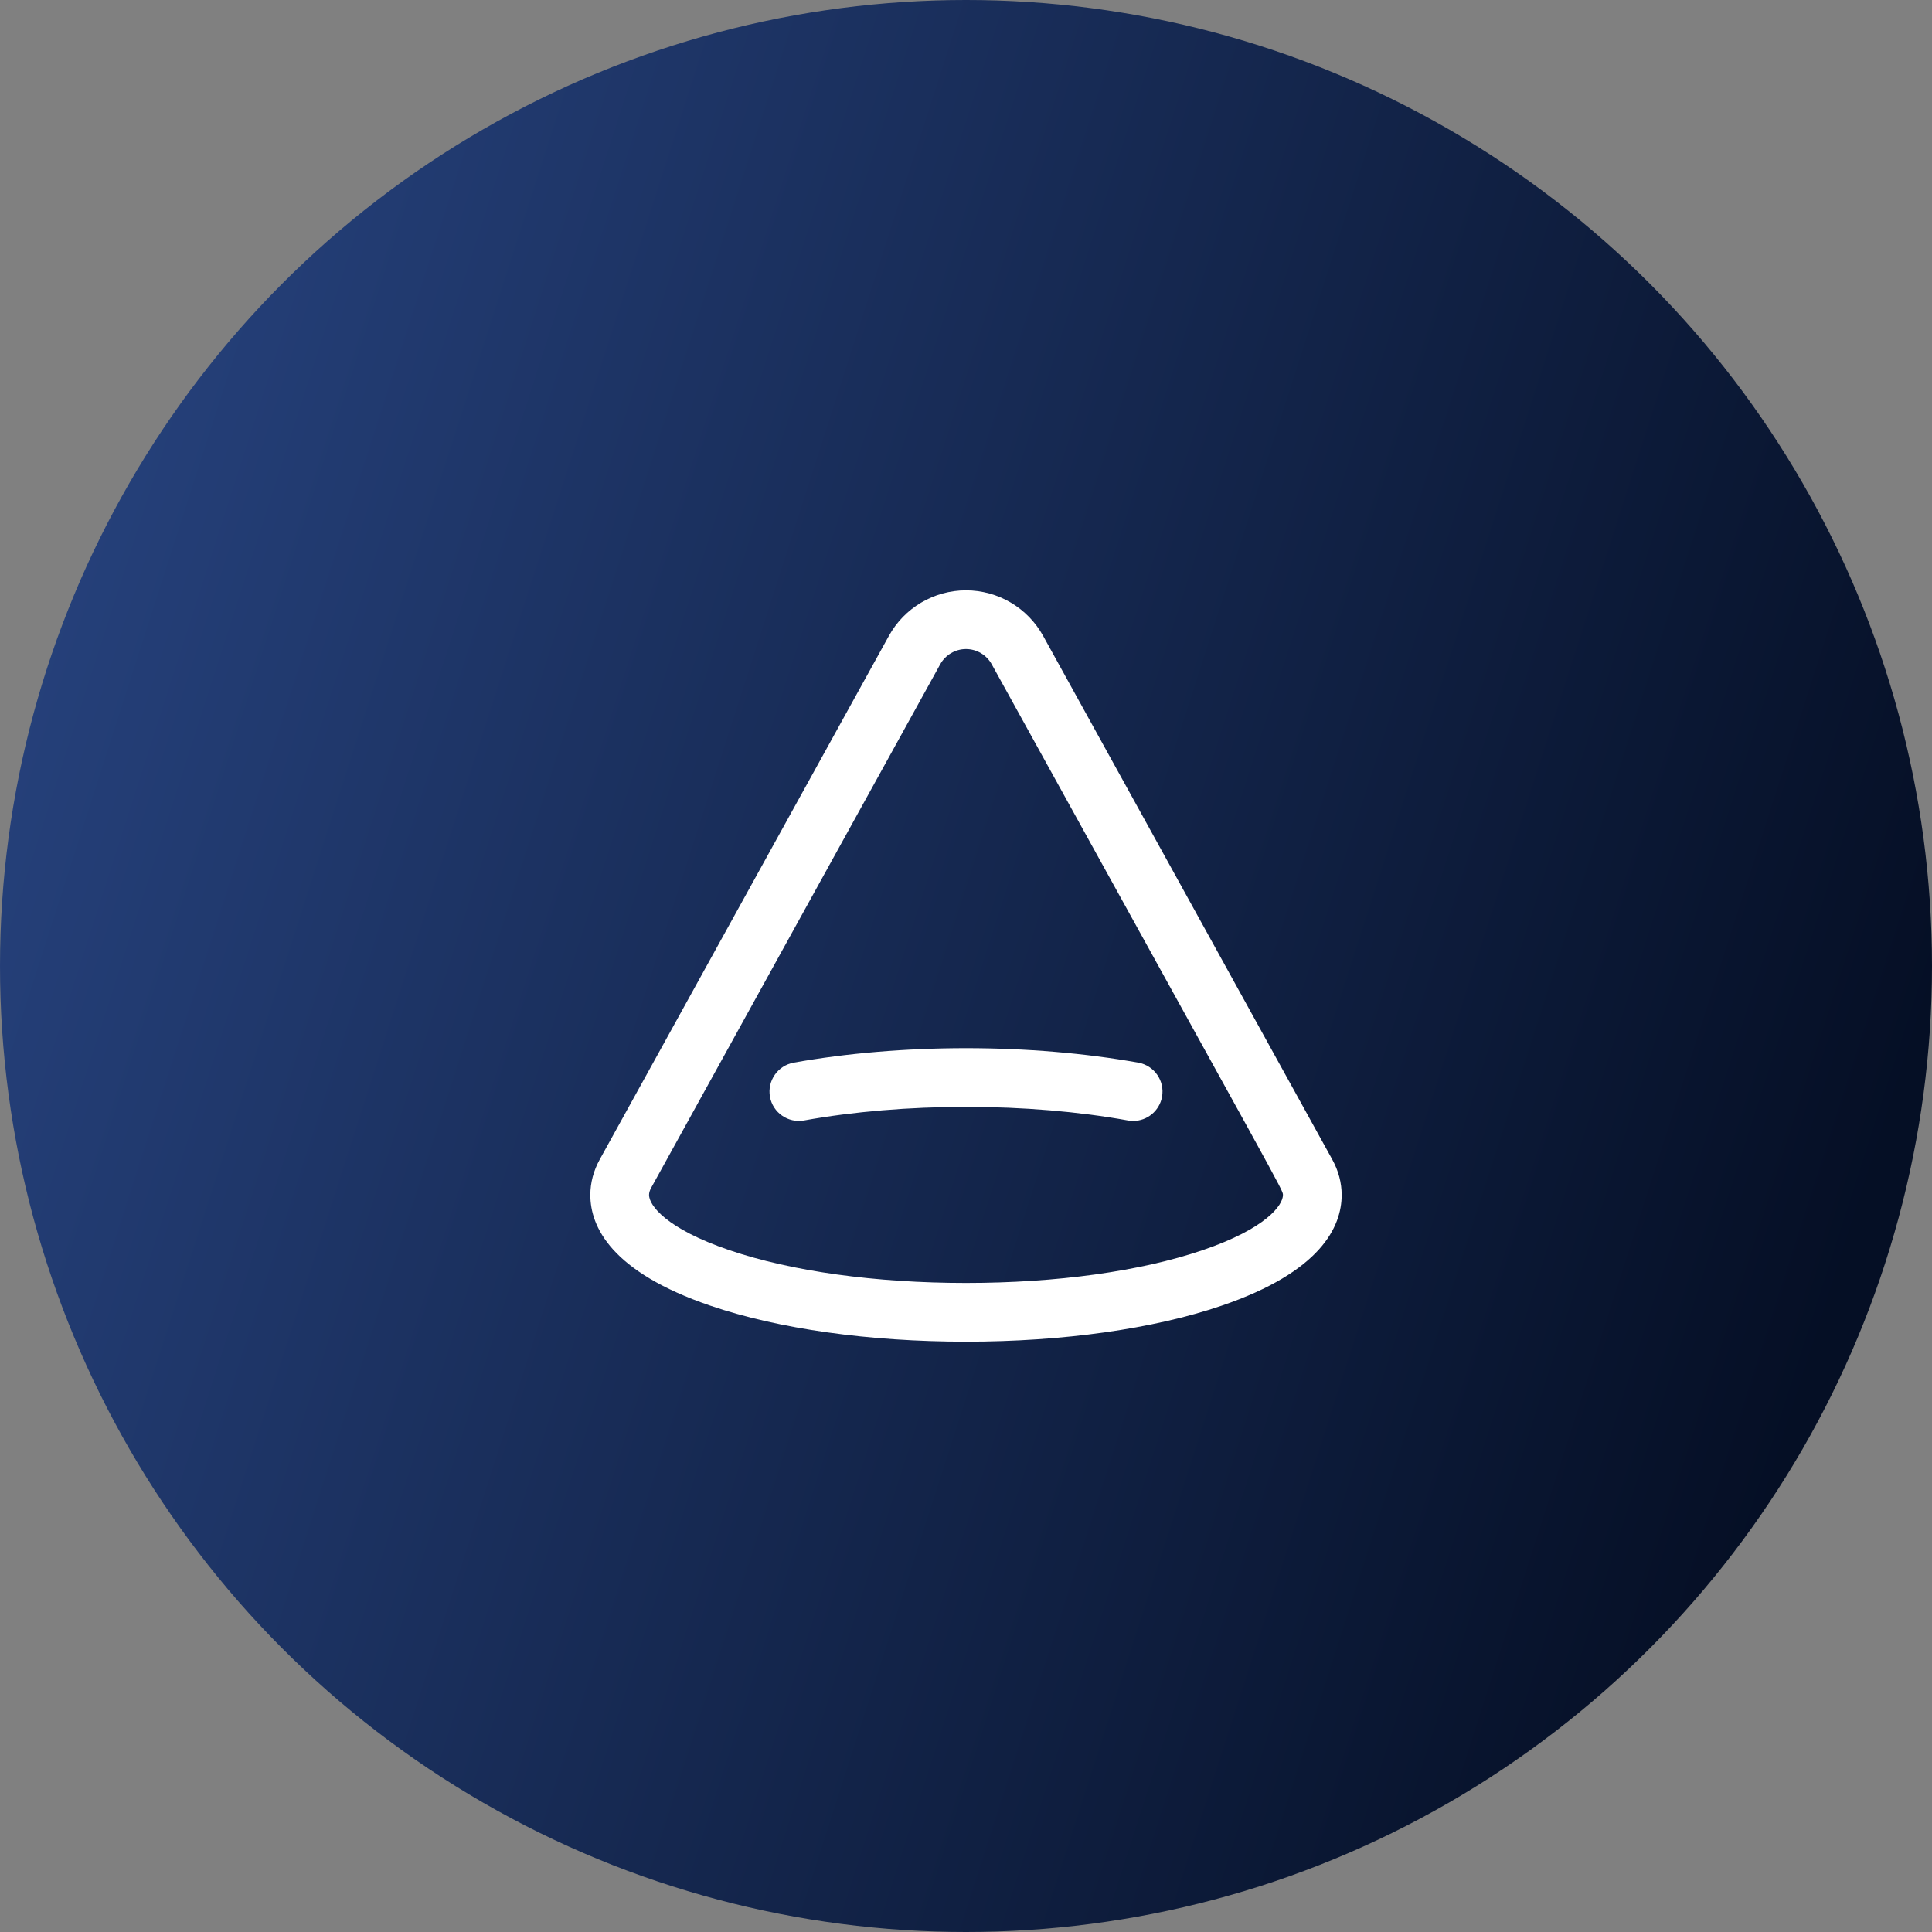
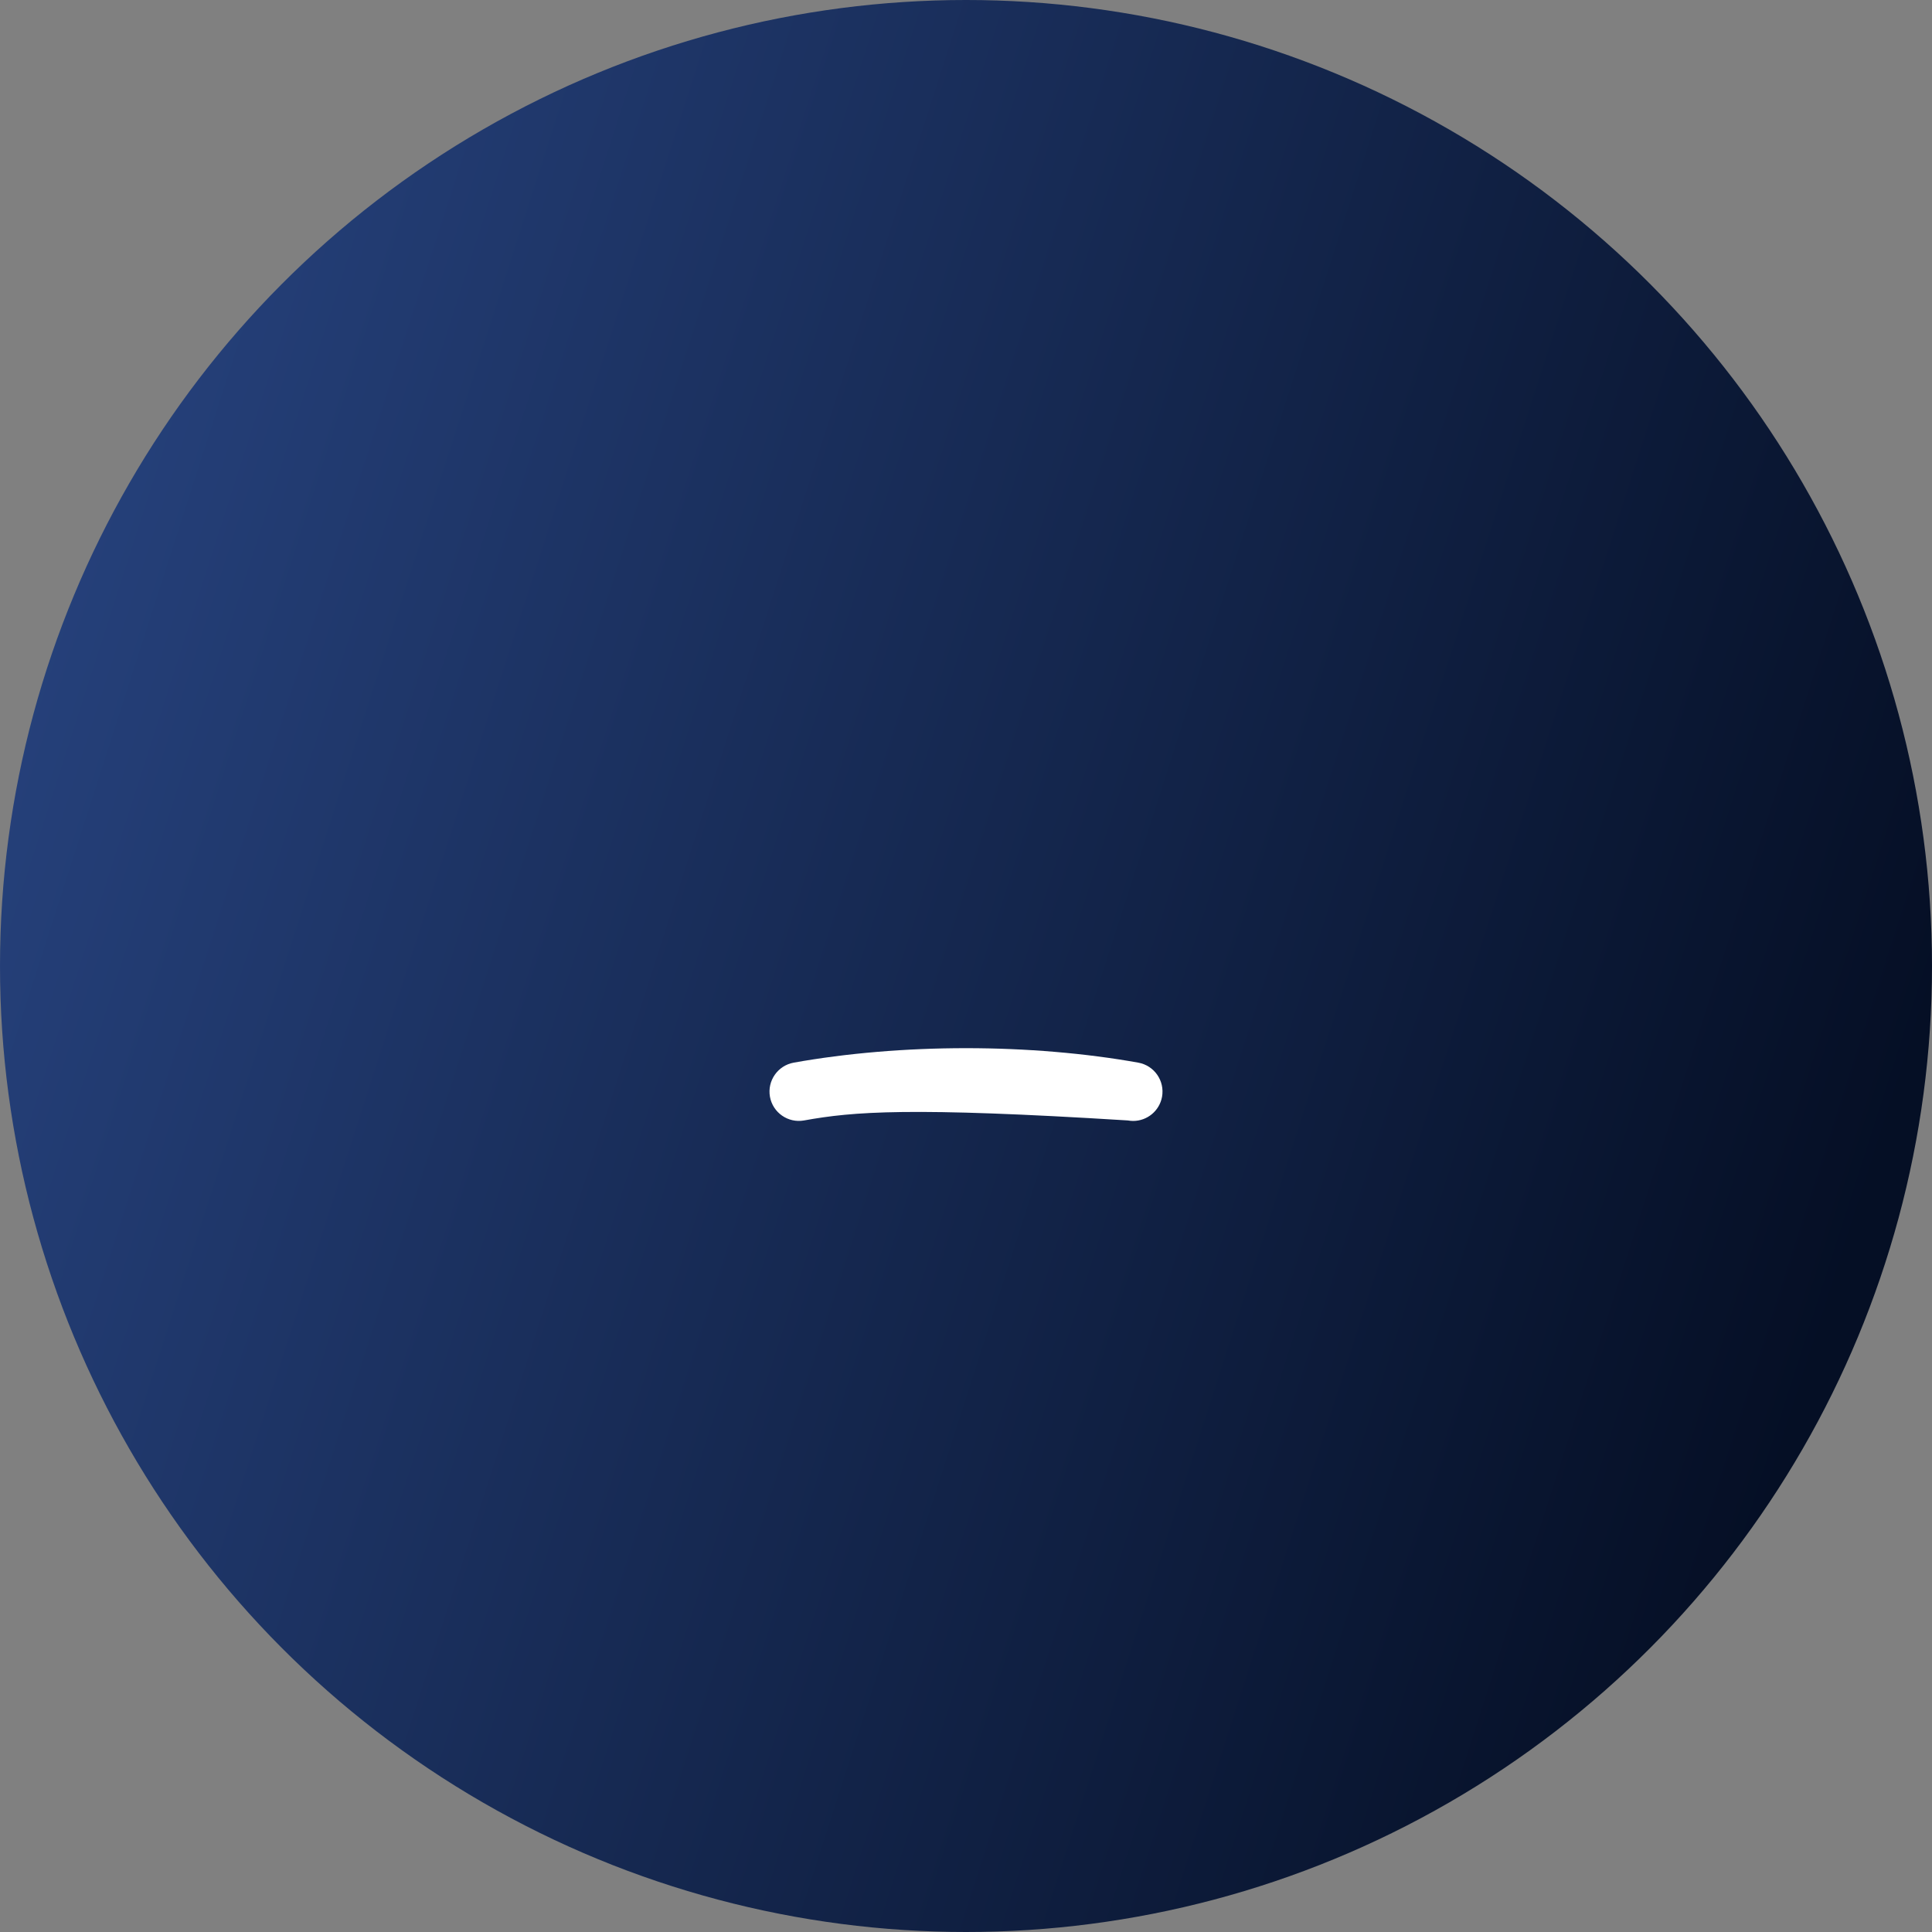
<svg xmlns="http://www.w3.org/2000/svg" width="36" height="36" viewBox="0 0 36 36" fill="none">
  <rect x="0" y="0" width="36" height="36" fill="#808080" stroke="none" />
  <circle cx="18" cy="18" r="18" fill="url(#paint0_linear_504_26)" />
-   <path d="M24.824 21.604L19.438 11.85C19.149 11.326 18.598 11 18 11C17.402 11 16.851 11.326 16.563 11.849L11.176 21.604C11.059 21.816 11 22.039 11 22.266C11 22.859 11.388 23.699 13.238 24.33C14.504 24.762 16.195 25 18 25C19.805 25 21.496 24.762 22.762 24.33C24.612 23.699 25 22.859 25 22.266C25 22.039 24.941 21.816 24.824 21.604ZM22.409 23.295C21.253 23.689 19.688 23.906 18 23.906C16.312 23.906 14.746 23.689 13.591 23.295C12.409 22.892 12.094 22.458 12.094 22.266C12.094 22.225 12.107 22.181 12.134 22.132L17.52 12.377C17.617 12.203 17.801 12.094 18 12.094C18.199 12.094 18.383 12.203 18.48 12.379C23.93 22.248 23.906 22.169 23.906 22.266C23.906 22.458 23.591 22.892 22.409 23.295Z" fill="white" />
-   <path d="M21.115 20.887C21.083 20.887 21.05 20.884 21.017 20.878C20.099 20.712 19.055 20.625 18 20.625C16.945 20.625 15.901 20.712 14.982 20.878C14.685 20.931 14.401 20.734 14.347 20.437C14.294 20.139 14.492 19.855 14.789 19.801C15.771 19.625 16.881 19.531 18 19.531C19.119 19.531 20.23 19.625 21.211 19.801C21.509 19.855 21.706 20.139 21.653 20.437C21.605 20.701 21.375 20.887 21.115 20.887Z" fill="white" />
+   <path d="M21.115 20.887C21.083 20.887 21.05 20.884 21.017 20.878C16.945 20.625 15.901 20.712 14.982 20.878C14.685 20.931 14.401 20.734 14.347 20.437C14.294 20.139 14.492 19.855 14.789 19.801C15.771 19.625 16.881 19.531 18 19.531C19.119 19.531 20.23 19.625 21.211 19.801C21.509 19.855 21.706 20.139 21.653 20.437C21.605 20.701 21.375 20.887 21.115 20.887Z" fill="white" />
  <defs>
    <linearGradient id="paint0_linear_504_26" x1="1.84" y1="1.397" x2="37.876" y2="12.969" gradientUnits="userSpaceOnUse">
      <stop stop-color="#27437F" />
      <stop offset="1" stop-color="#050F25" />
    </linearGradient>
  </defs>
</svg>